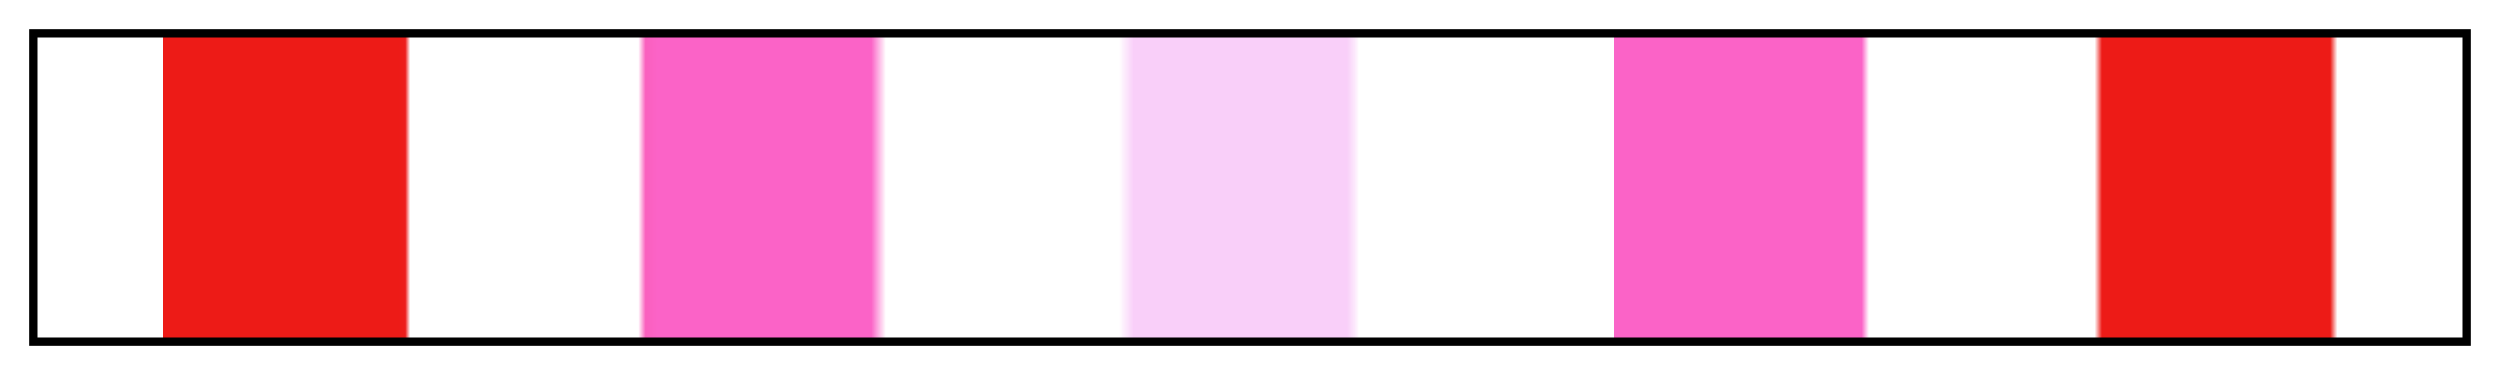
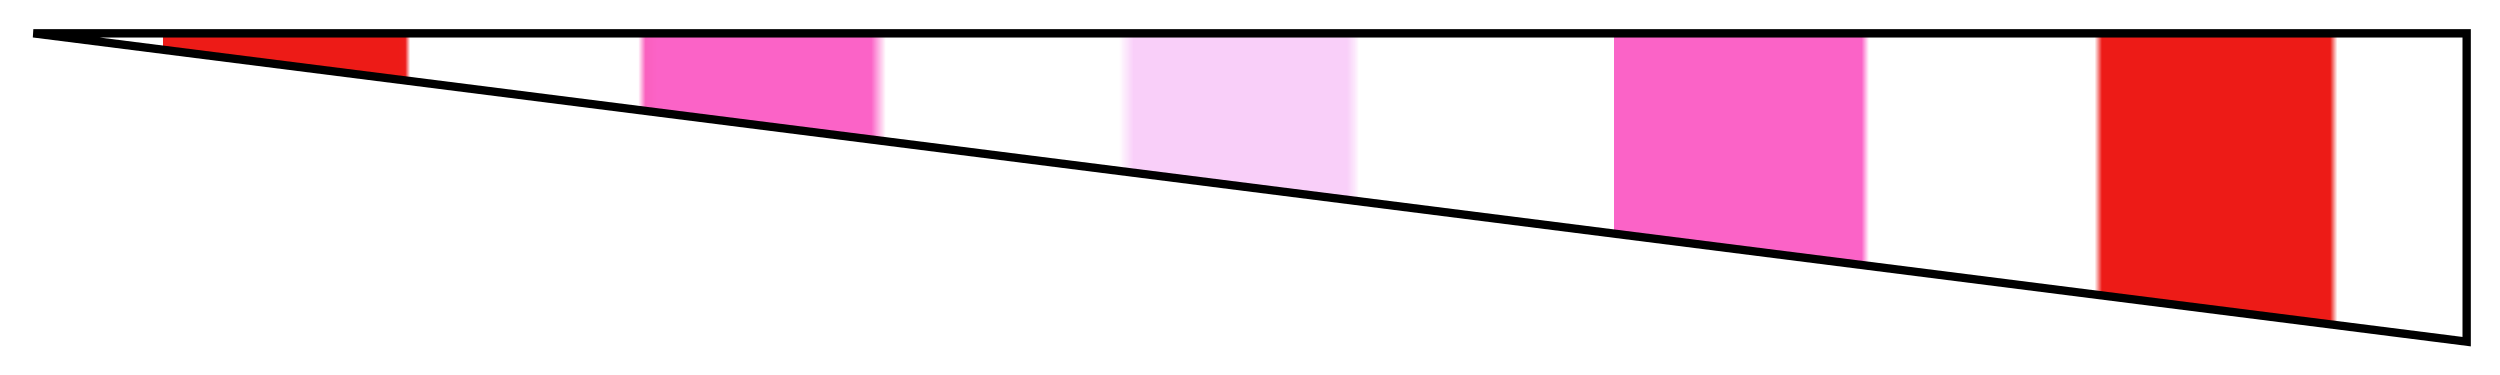
<svg xmlns="http://www.w3.org/2000/svg" height="45" viewBox="0 0 300 45" width="300">
  <linearGradient id="a" gradientUnits="objectBoundingBox" spreadMethod="pad" x1="0%" x2="100%" y1="0%" y2="0%">
    <stop offset="0" stop-color="#a72b1b" stop-opacity="0" />
    <stop offset=".052" stop-color="#ed1b17" stop-opacity="0" />
    <stop offset=".052" stop-color="#ed1b17" />
    <stop offset=".149" stop-color="#ed1b17" />
    <stop offset=".152" stop-color="#ed1c1b" />
    <stop offset=".154" stop-color="#ed1e20" stop-opacity="0" />
    <stop offset=".248" stop-color="#f95db9" stop-opacity="0" />
    <stop offset=".251" stop-color="#fa5fbe" />
    <stop offset=".256" stop-color="#fb63c7" />
    <stop offset=".344" stop-color="#fb63c7" />
    <stop offset=".35" stop-color="#fb63c7" stop-opacity="0" />
    <stop offset=".446" stop-color="#f9cbf7" stop-opacity="0" />
    <stop offset=".45" stop-color="#f9cff9" stop-opacity=".652" />
    <stop offset=".452" stop-color="#f9cff9" />
    <stop offset=".54" stop-color="#f9cff9" />
    <stop offset=".543" stop-color="#f9cff9" stop-opacity=".5" />
    <stop offset=".545" stop-color="#f9ccf7" stop-opacity="0" />
    <stop offset=".65" stop-color="#fa65c8" stop-opacity="0" />
    <stop offset=".65" stop-color="#fa65c8" />
    <stop offset=".653" stop-color="#fb63c7" />
    <stop offset=".752" stop-color="#fb63c7" />
    <stop offset=".755" stop-color="#fb63c7" stop-opacity="0" />
    <stop offset=".848" stop-color="#ed1d1c" stop-opacity="0" />
    <stop offset=".851" stop-color="#ed1b17" />
    <stop offset=".945" stop-color="#ed1b17" />
    <stop offset=".948" stop-color="#ed1b17" stop-opacity="0" />
    <stop offset=".989" stop-color="#ed1b17" stop-opacity="0" />
    <stop offset="1" stop-color="#ed1b17" stop-opacity="0" />
  </linearGradient>
-   <path d="m4 4h292v37h-292z" fill="url(#a)" stroke="#000" />
+   <path d="m4 4h292v37z" fill="url(#a)" stroke="#000" />
</svg>